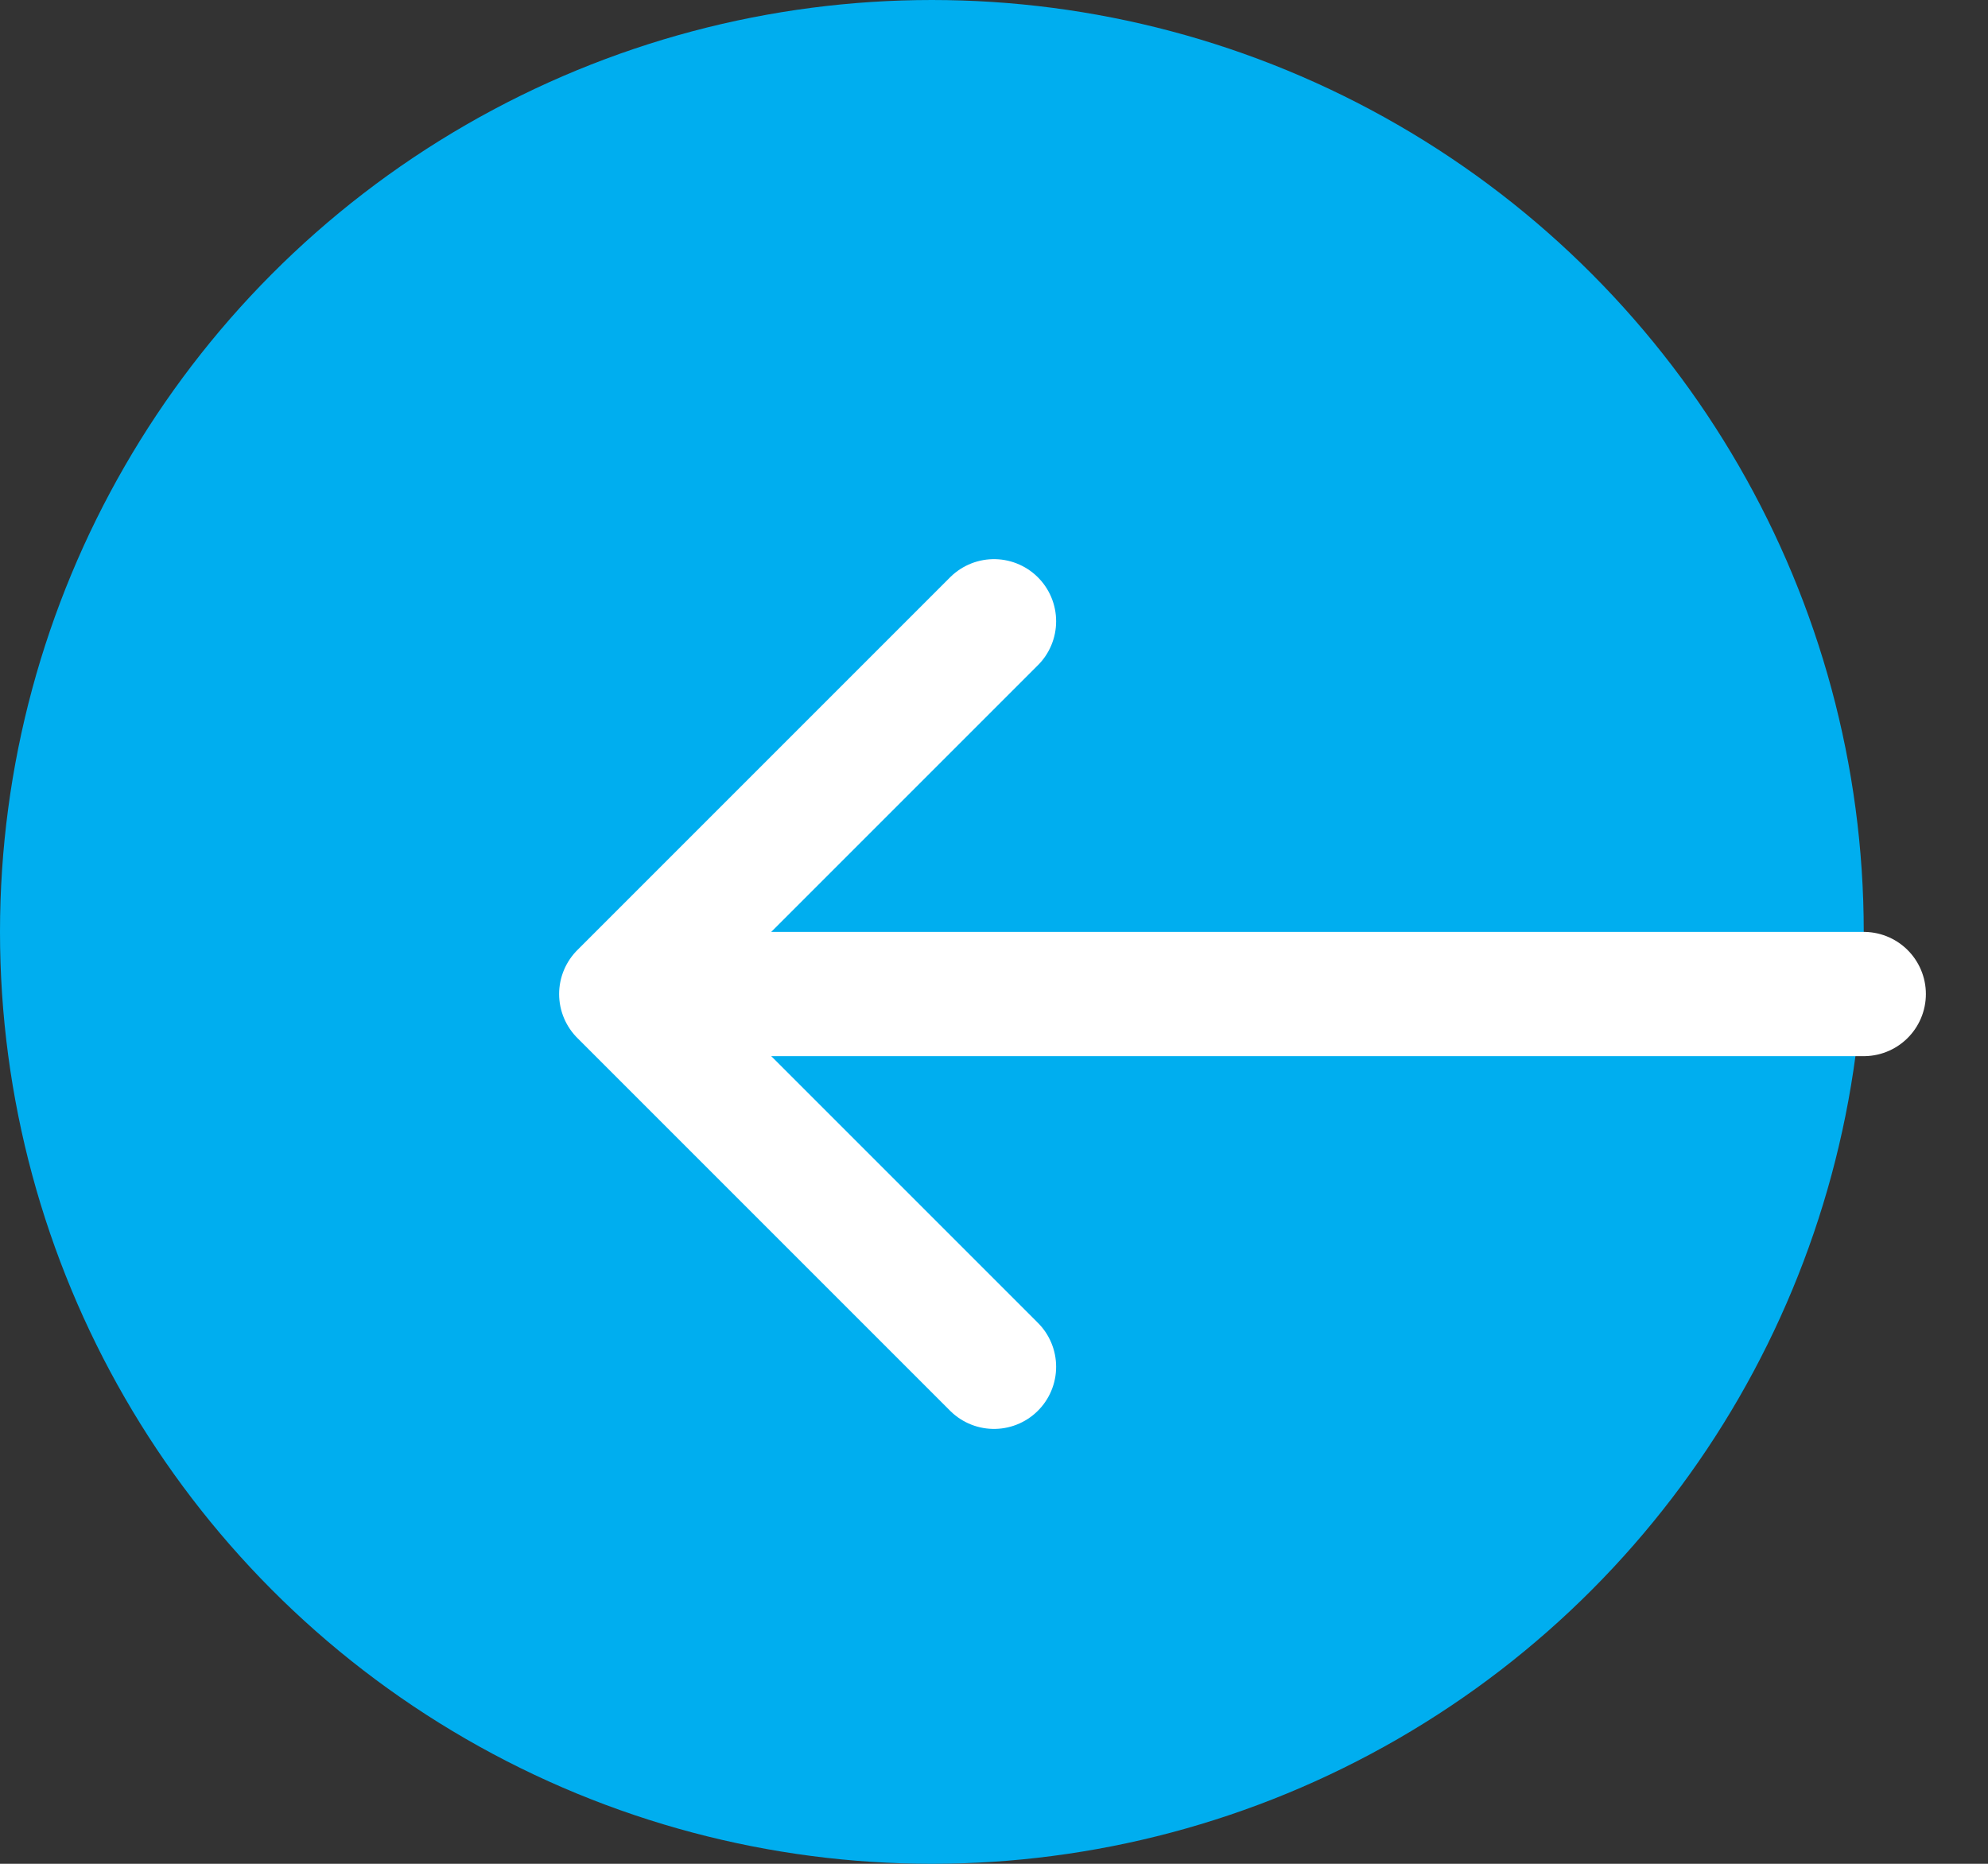
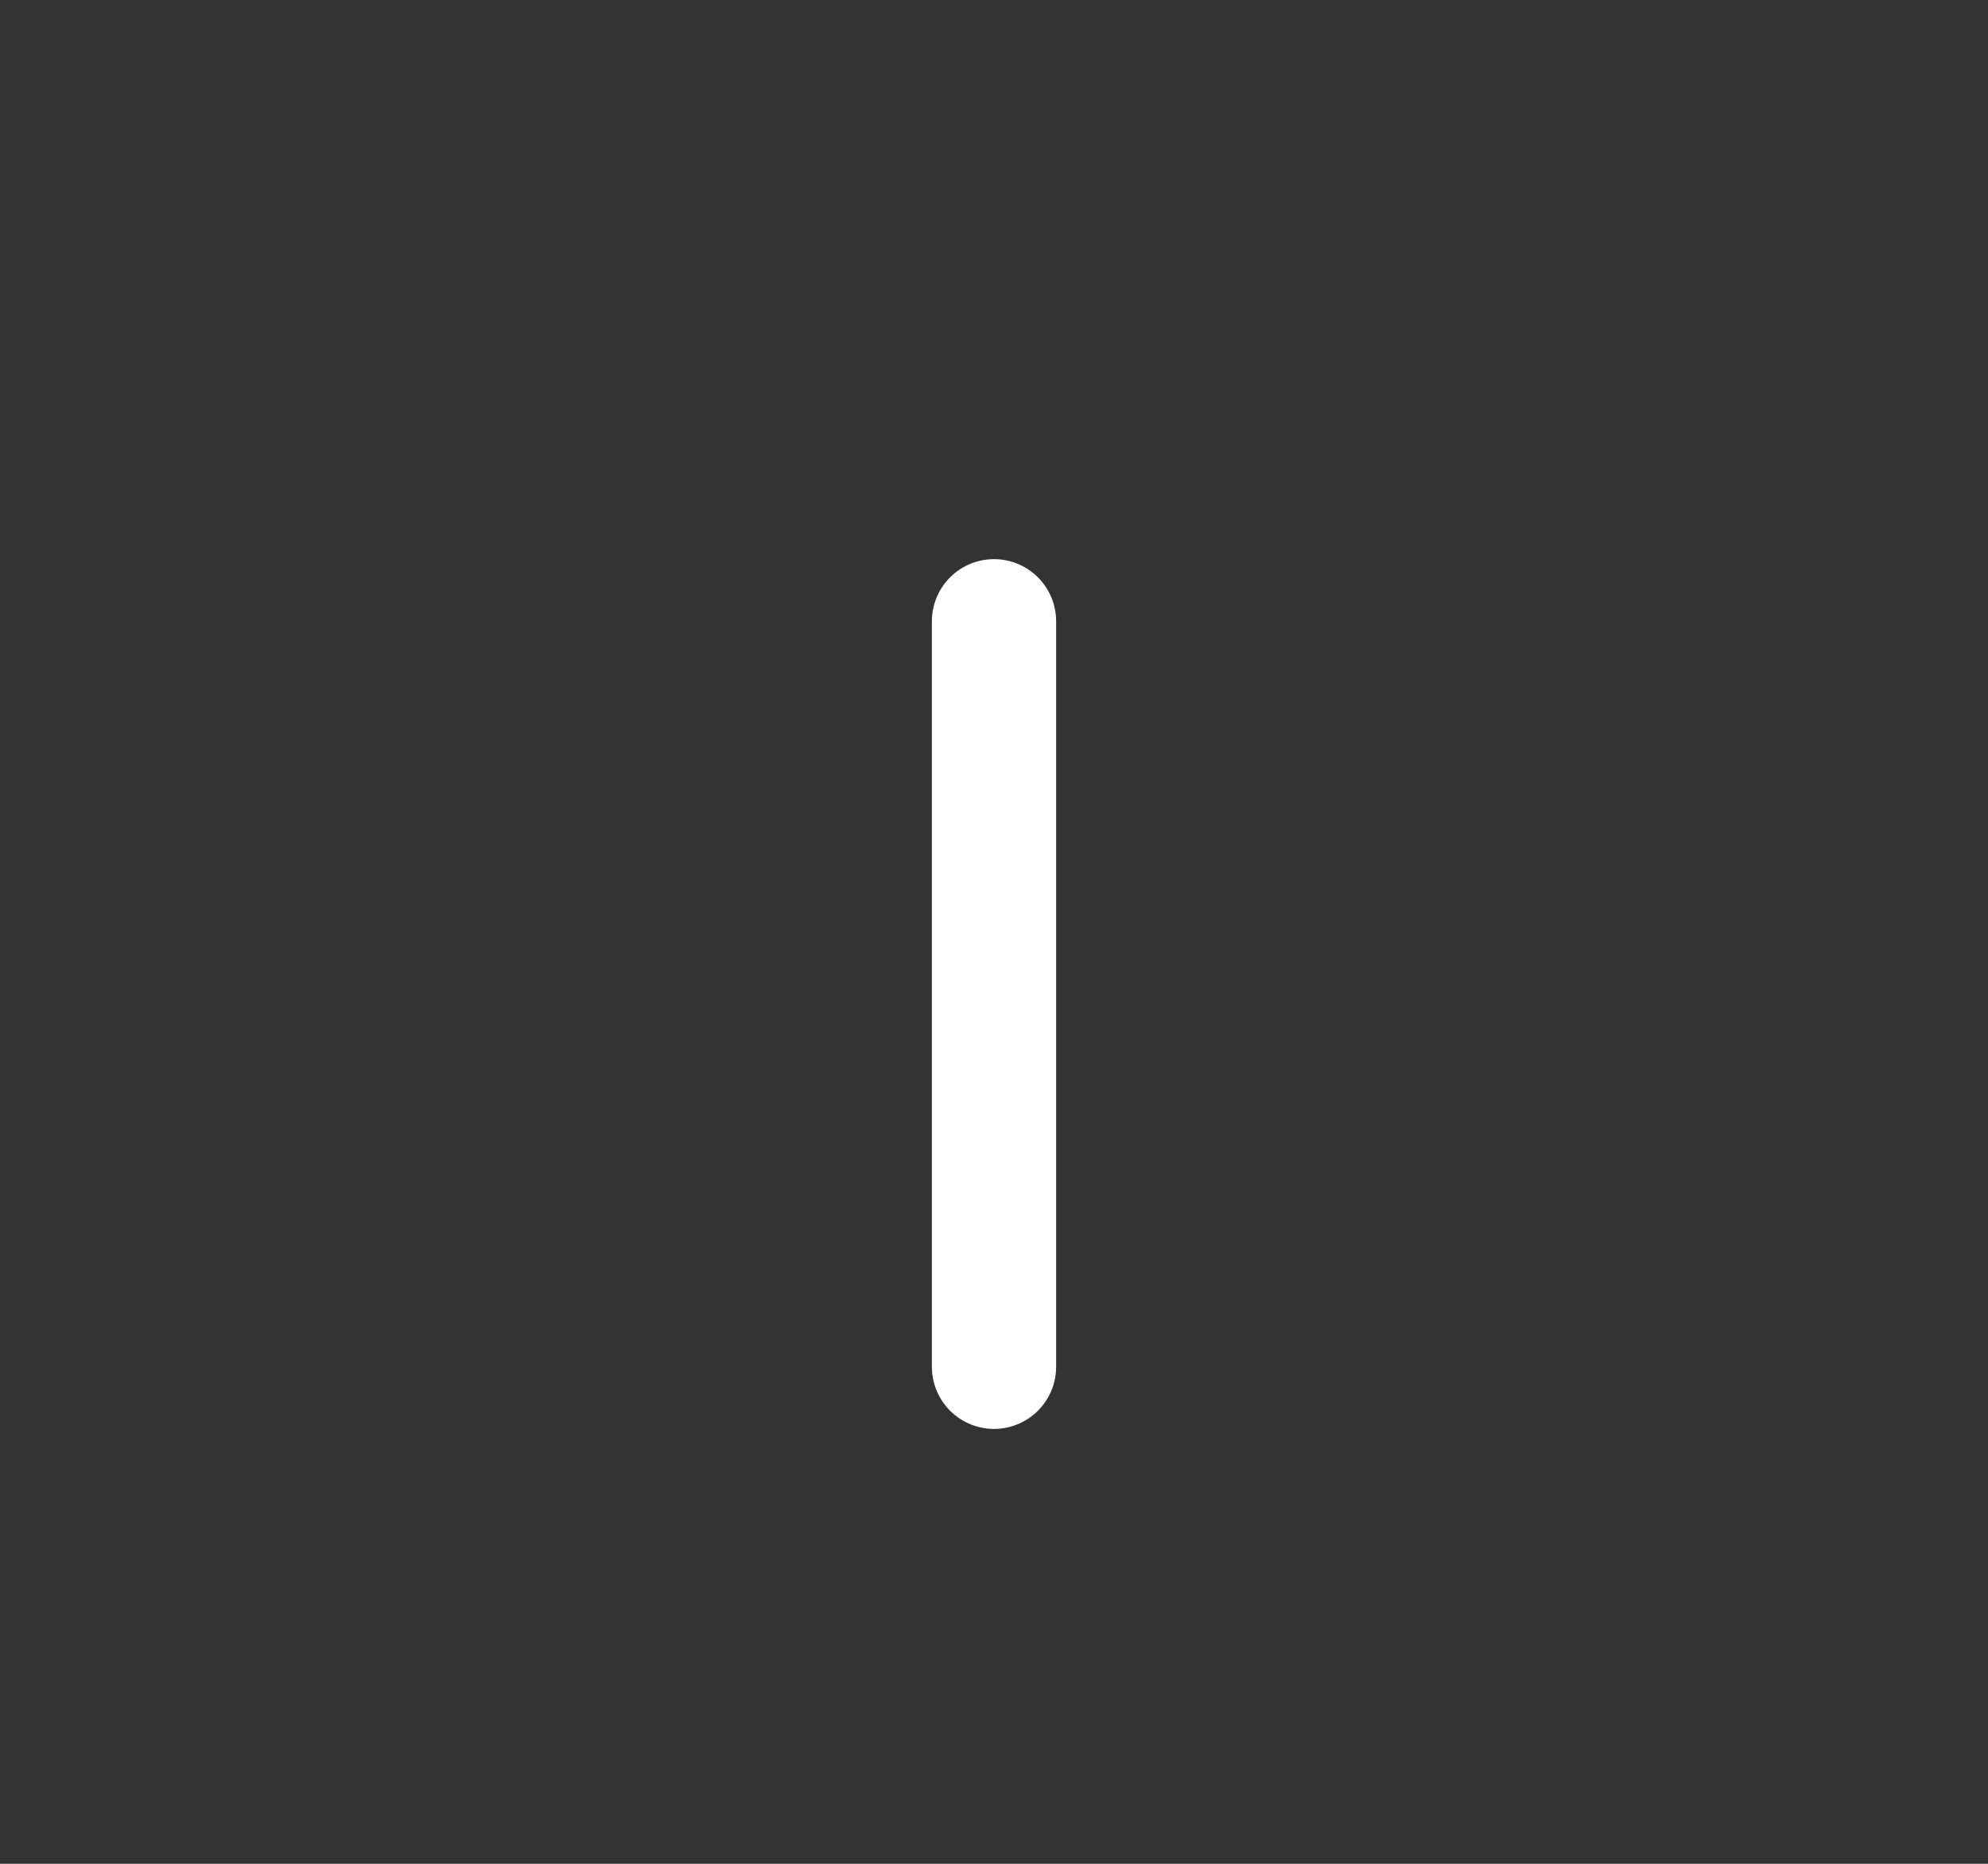
<svg xmlns="http://www.w3.org/2000/svg" width="32" height="30" viewBox="0 0 32 30" fill="none">
  <rect x="0" y="0" width="32" height="30" fill="#333333" stroke="none" />
-   <circle r="15" transform="matrix(-1 0 0 1 15 15)" fill="#00AEEF" />
-   <path d="M11 16L30 16" stroke="white" stroke-width="2" stroke-linecap="round" stroke-linejoin="round" />
-   <path d="M16 22L10 16L16 10" stroke="white" stroke-width="2" stroke-linecap="round" stroke-linejoin="round" />
+   <path d="M16 22L16 10" stroke="white" stroke-width="2" stroke-linecap="round" stroke-linejoin="round" />
</svg>